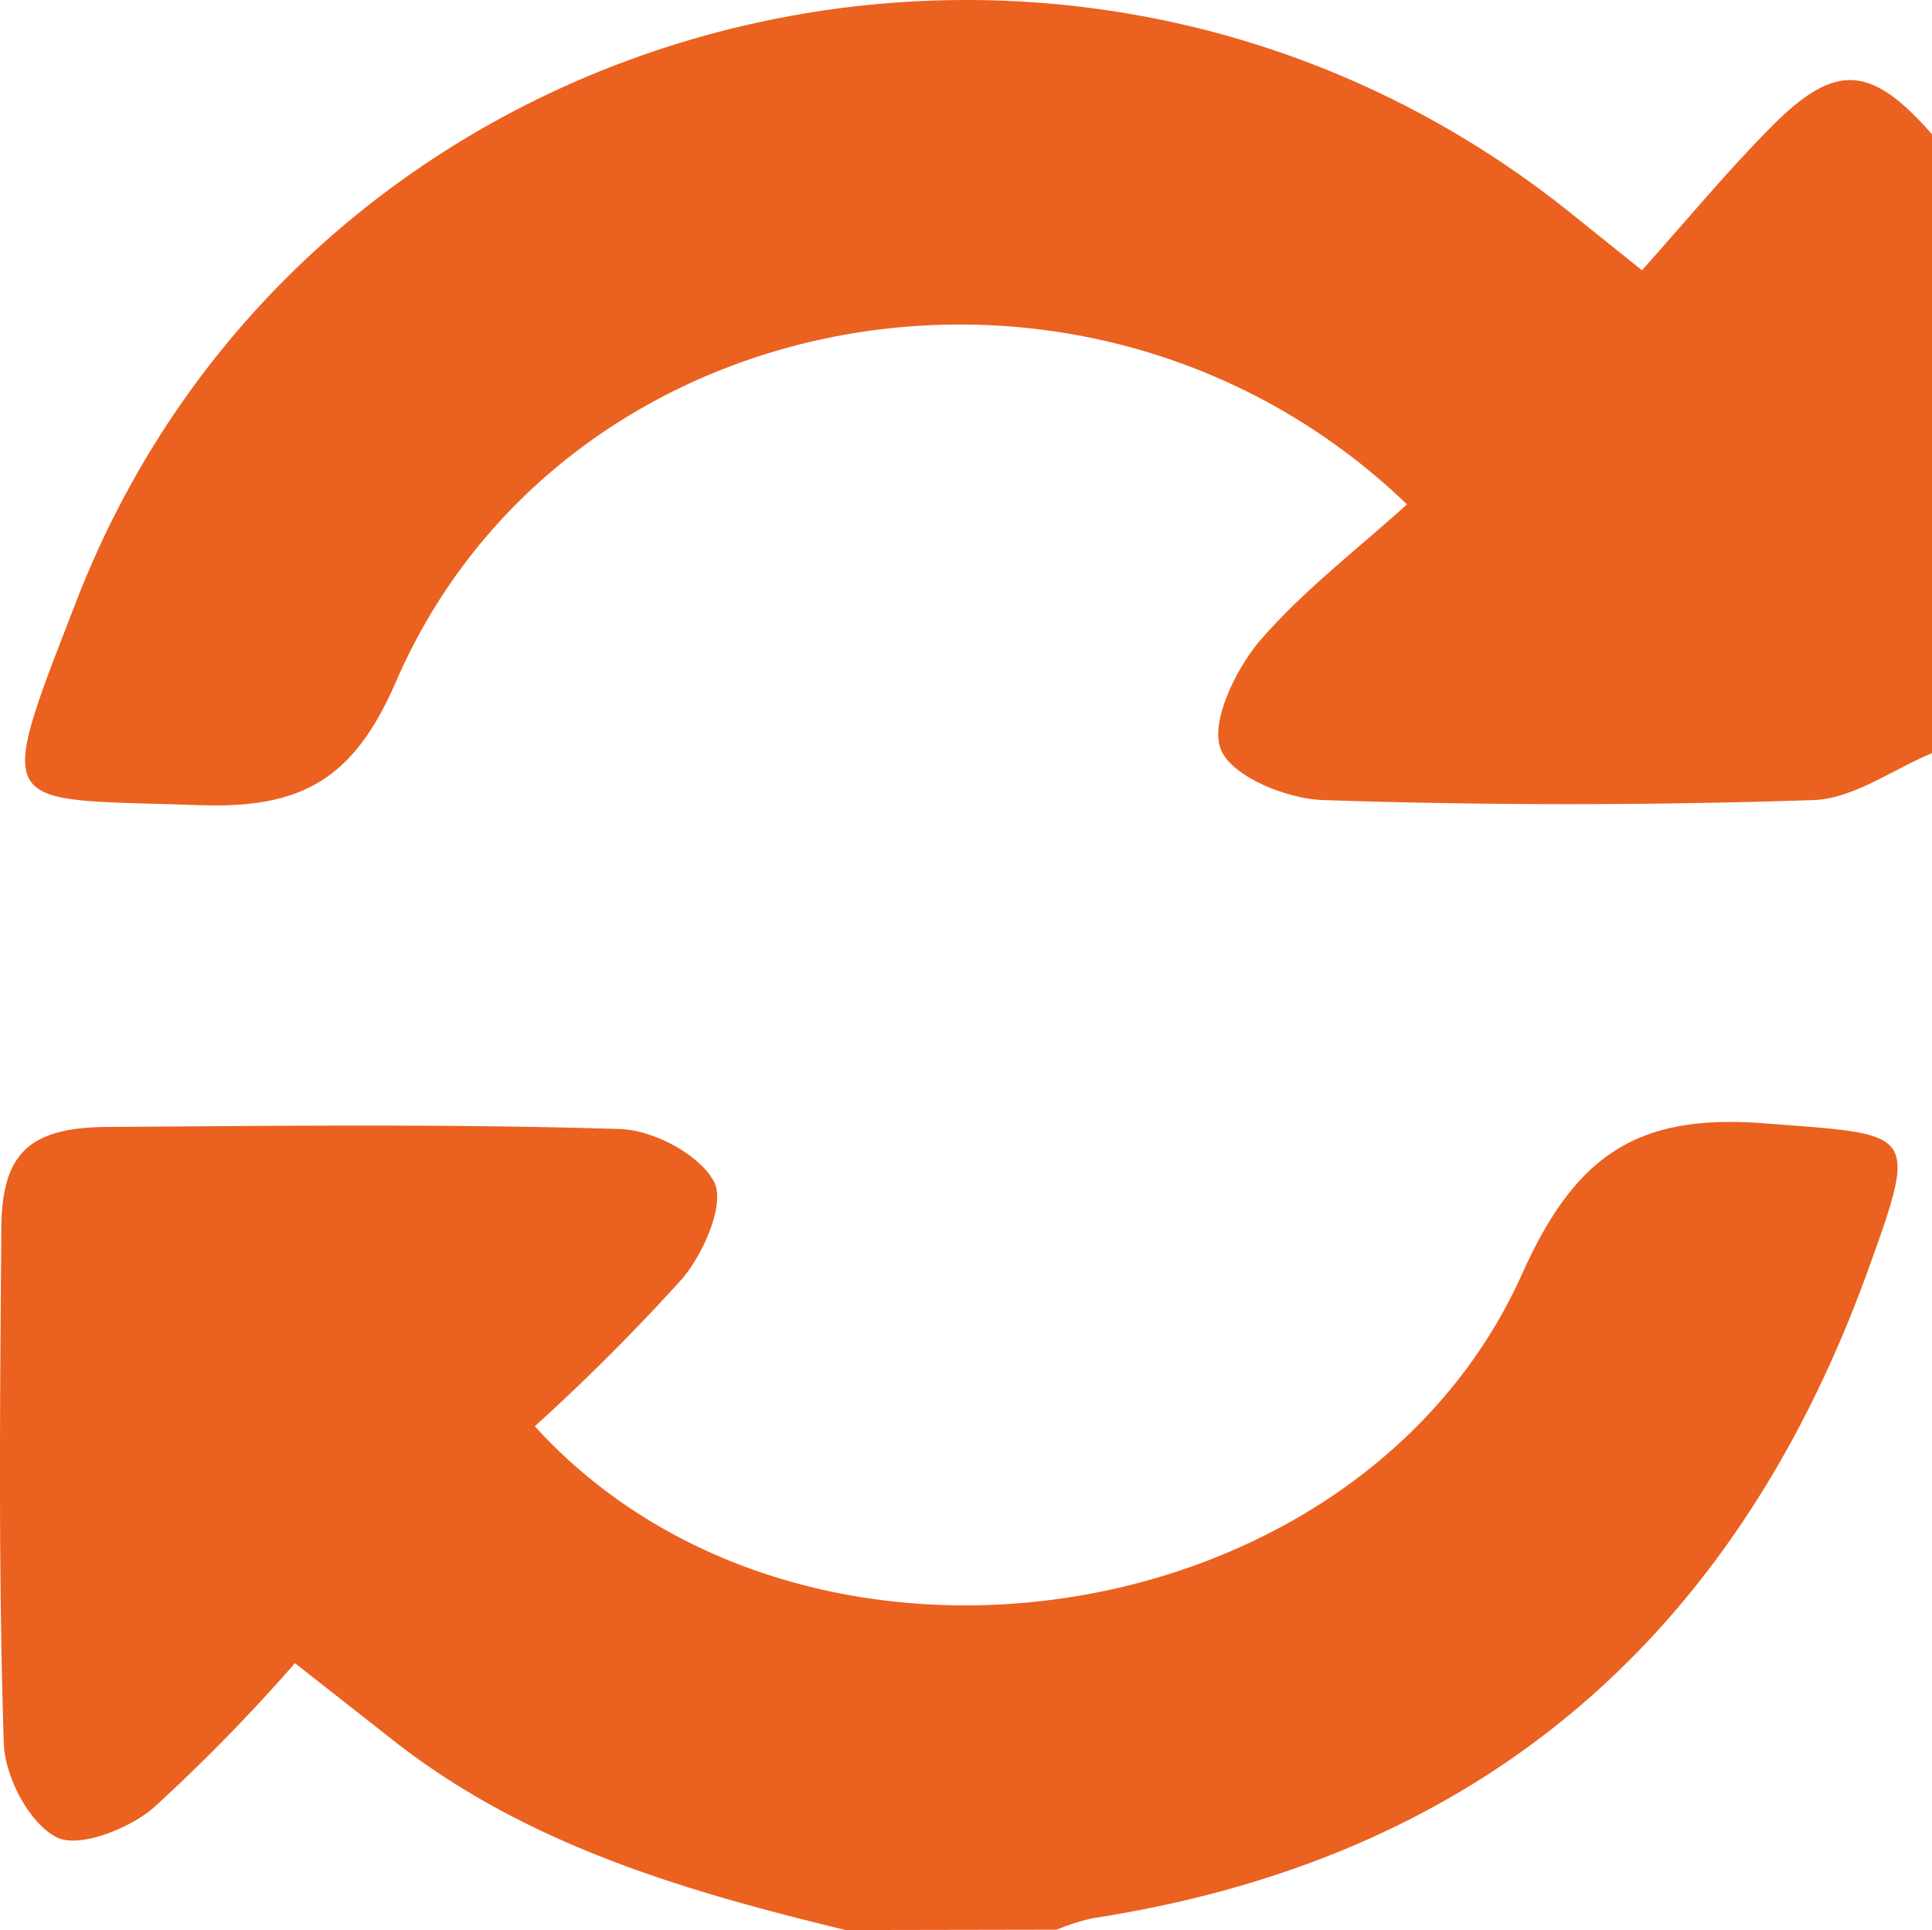
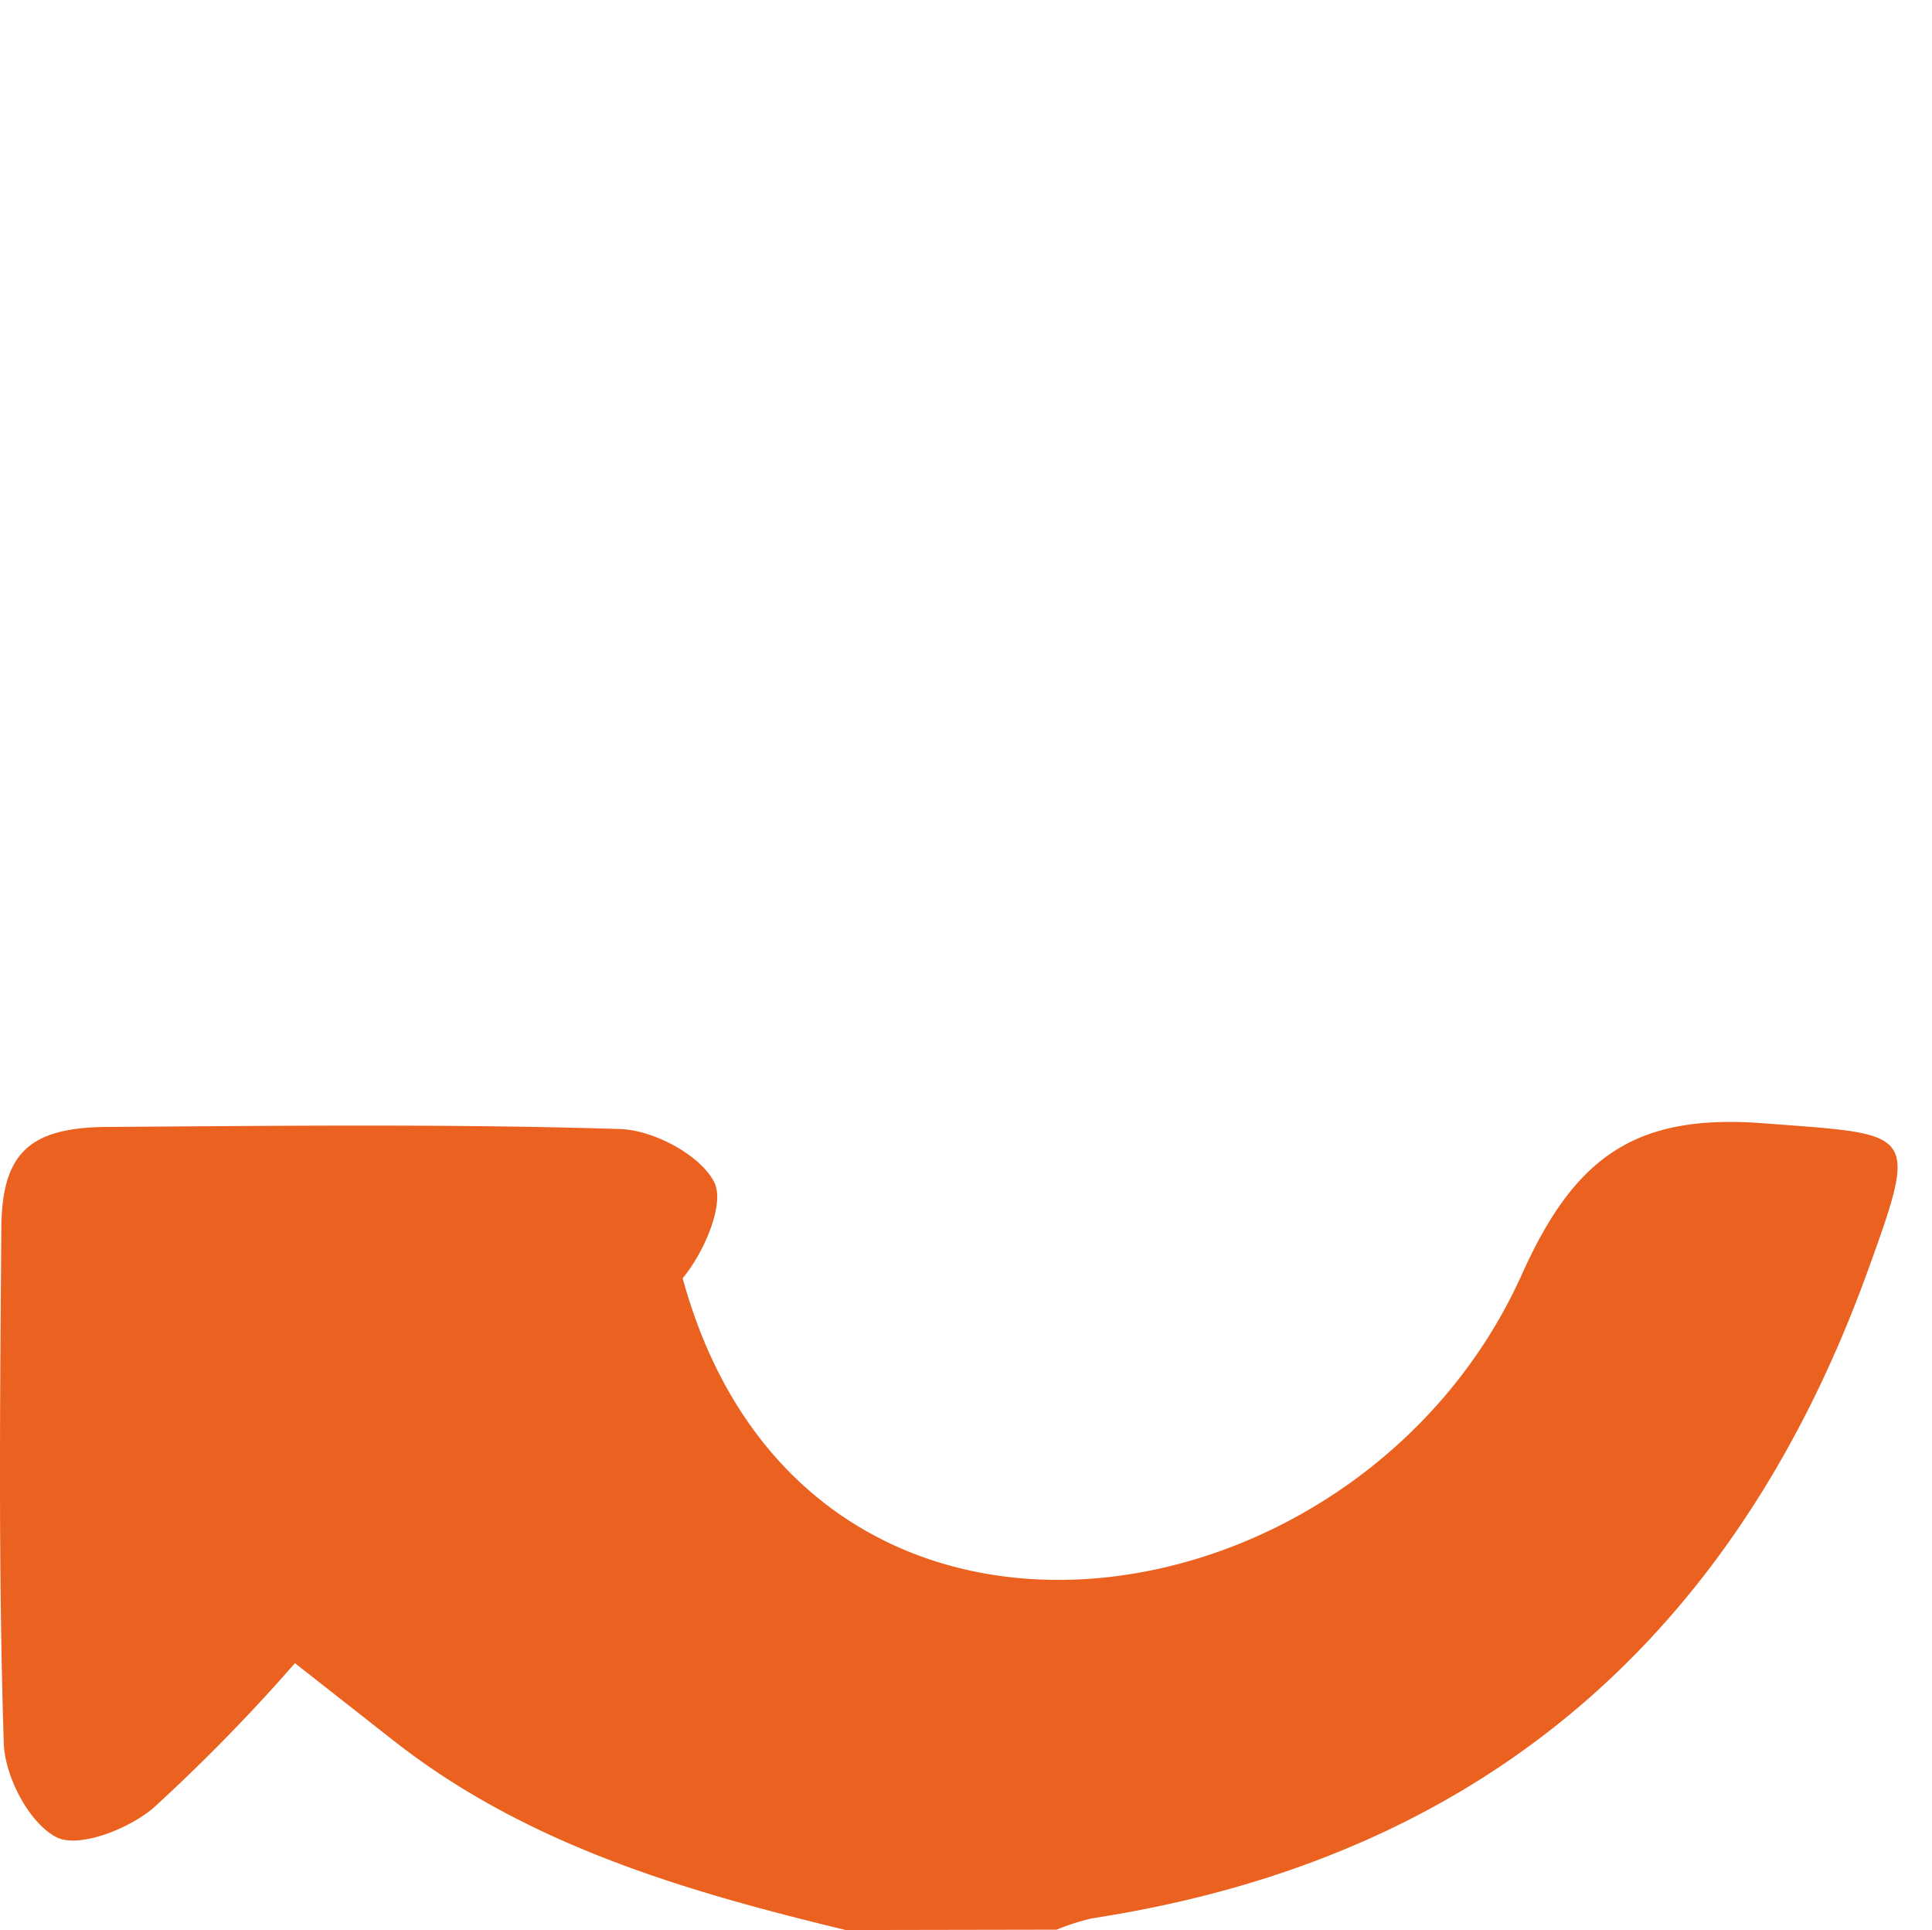
<svg xmlns="http://www.w3.org/2000/svg" id="������_1" data-name="������ 1" viewBox="0 0 102.45 102.33">
  <defs>
    <style>.cls-1{fill:#eb6120;}</style>
  </defs>
  <title>CAS UI</title>
-   <path class="cls-1" d="M102.45,39.93c-2.1.87-4.17,2.42-6.29,2.49q-13,.43-26,0c-1.93-.06-4.84-1.25-5.42-2.68s.76-4.19,2-5.69c2.31-2.7,5.21-4.9,7.87-7.31-16.79-16.13-44.78-11-53.61,9.4-2.25,5.19-5,6.73-10.39,6.55C-.13,42.31-.39,43.29,4,32,16.18.29,56.33-10.15,83.12,11.16l3.95,3.17c2.28-2.54,4.46-5.19,6.87-7.62,3.41-3.43,5.28-3.27,8.51.41Z" />
-   <path class="cls-1" d="M44.85,102.33c-8.55-2.07-16.94-4.51-24-10.06l-5.21-4.09a95.14,95.14,0,0,1-7.5,7.67C6.79,97,4.16,98,3,97.41c-1.44-.73-2.75-3.21-2.8-5C-.09,83.38,0,74.31.07,65.24c0-4.07,1.44-5.46,5.61-5.49,9.06-.06,18.13-.17,27.19.11,1.77.05,4.25,1.36,5,2.81.59,1.16-.55,3.76-1.67,5.1a110.55,110.55,0,0,1-7.84,7.85C42.63,91.3,72.06,86.84,80.71,67.55c2.82-6.28,6.06-8.49,12.74-8,8.07.63,8.34.23,5.63,7.73-7,19.41-20.5,31.26-41.18,34.43a12,12,0,0,0-1.87.6Z" />
+   <path class="cls-1" d="M44.85,102.33c-8.55-2.07-16.94-4.51-24-10.06l-5.21-4.09a95.14,95.14,0,0,1-7.5,7.67C6.79,97,4.16,98,3,97.41c-1.44-.73-2.75-3.21-2.8-5C-.09,83.38,0,74.31.07,65.24c0-4.07,1.44-5.46,5.61-5.49,9.06-.06,18.13-.17,27.19.11,1.77.05,4.25,1.36,5,2.81.59,1.16-.55,3.76-1.67,5.1C42.63,91.3,72.06,86.84,80.71,67.55c2.82-6.28,6.06-8.49,12.74-8,8.07.63,8.34.23,5.63,7.73-7,19.41-20.5,31.26-41.18,34.43a12,12,0,0,0-1.87.6Z" />
</svg>